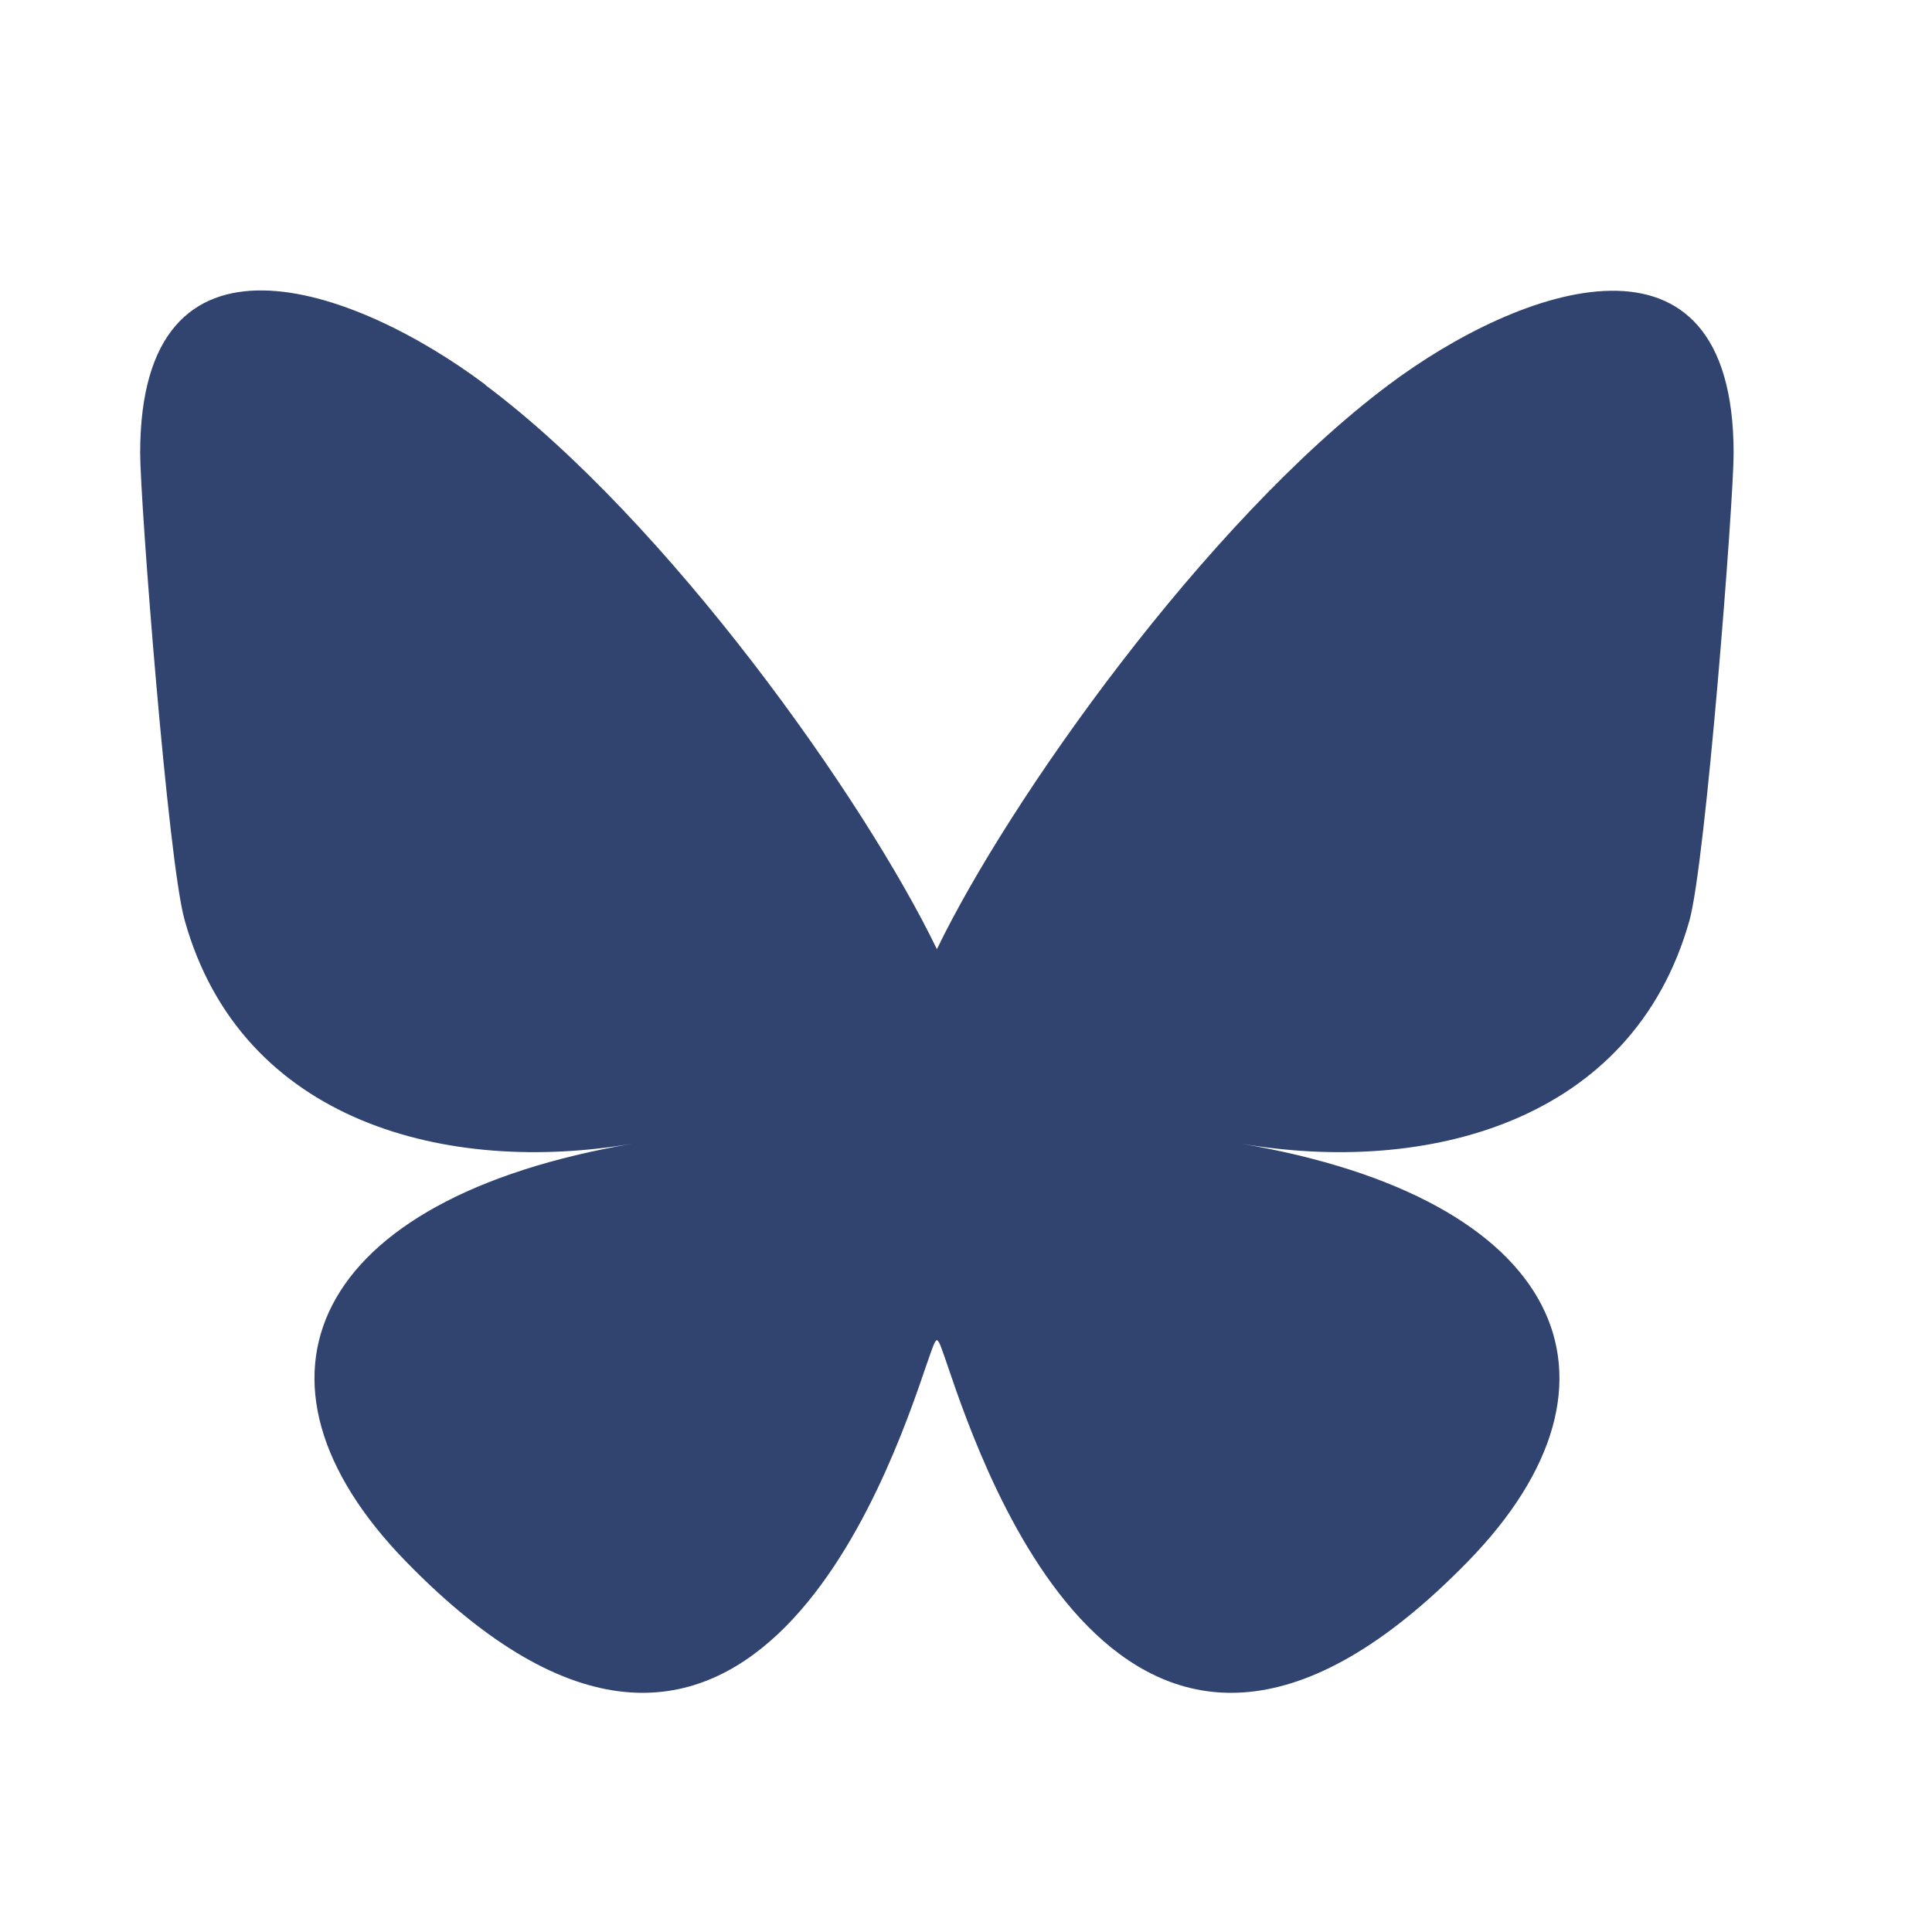
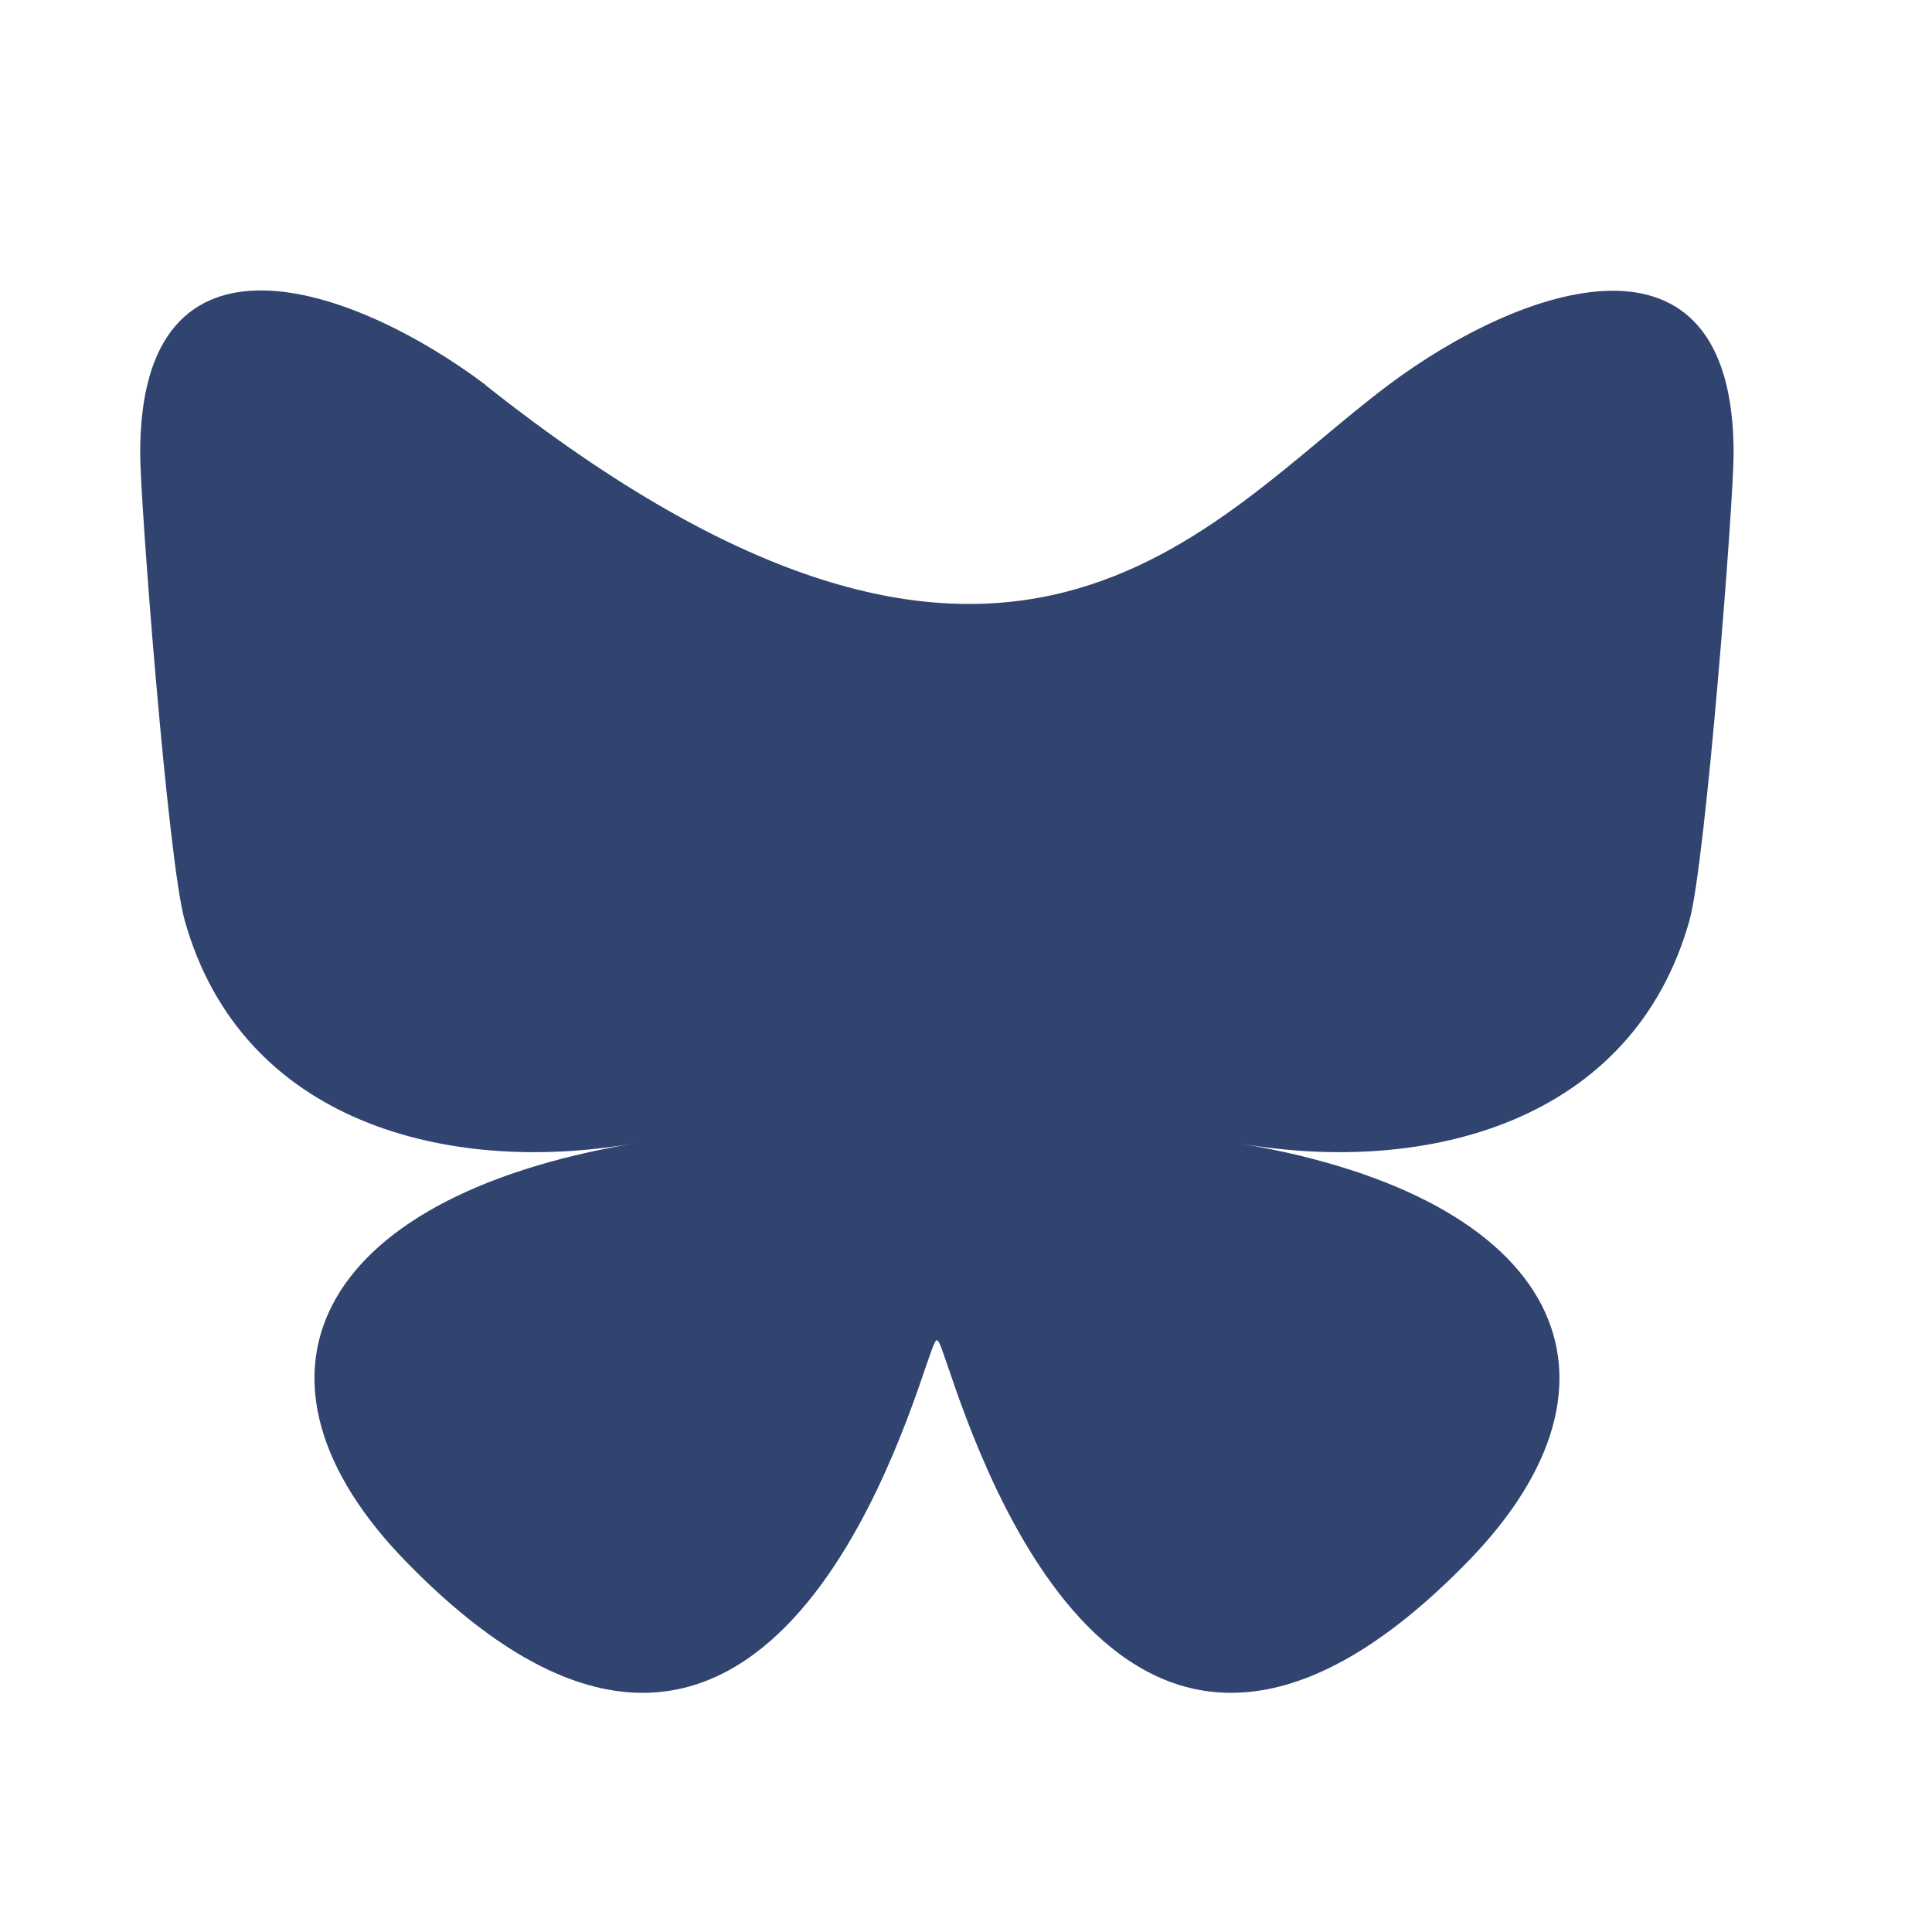
<svg xmlns="http://www.w3.org/2000/svg" version="1.1" width="1080" height="1080" viewBox="0 0 1080 1080" xml:space="preserve">
  <desc>Created with Fabric.js 5.2.4</desc>
  <defs>
</defs>
  <rect x="0" y="0" width="100%" height="100%" fill="transparent" />
  <g transform="matrix(1 0 0 1 540 540)" id="96de5b15-8080-47e9-ba20-53a89b829067">
-     <rect style="stroke: none; stroke-width: 1; stroke-dasharray: none; stroke-linecap: butt; stroke-dashoffset: 0; stroke-linejoin: miter; stroke-miterlimit: 4; fill: rgb(255,255,255); fill-rule: nonzero; opacity: 1; visibility: hidden;" vector-effect="non-scaling-stroke" x="-540" y="-540" rx="0" ry="0" width="1080" height="1080" />
-   </g>
+     </g>
  <g transform="matrix(1 0 0 1 540 540)" id="2b1b0802-ddac-47fd-b954-701d82dbccee">
</g>
  <g transform="matrix(1.75 0 0 1.75 523.73 554.32)" id="345e9e19-e406-4211-9cf6-b7892be7e408">
-     <path style="stroke: rgb(0,0,0); stroke-width: 0; stroke-dasharray: none; stroke-linecap: butt; stroke-dashoffset: 0; stroke-linejoin: miter; stroke-miterlimit: 4; fill: rgb(49,68,112); fill-rule: nonzero; opacity: 1;" vector-effect="non-scaling-stroke" transform=" translate(-256, -255.95)" d="M 111.8 62.2 C 170.2 105.9 233 194.7 256 242.4 C 279 194.8 341.8 106 400.2 62.2 C 442.3 30.6 510.5 6.2 510.5 84 C 510.5 99.5 501.6 214.5 496.4 233.2 C 478.2 298 412 314.6 353.1 304.5 C 456 322 482.2 380 425.6 438 C 318.2 548.2 271.3 410.4 259.3 375.1 L 259.3 375.1 C 257.6 370.2 256.7 367.3 256 367.3 C 255.3 367.3 254.4 370.3 252.7 375.1 L 252.7 375.1 C 240.7 410.4 193.7 548.2 86.4 438 C 29.9 380 56 322 158.9 304.5 C 100 314.6 33.8 298 15.7 233.1 C 10.4 214.4 1.5 99.4 1.5 83.9 C 1.5 6.1 69.7 30.5 111.8 62.1 z" stroke-linecap="round" />
+     <path style="stroke: rgb(0,0,0); stroke-width: 0; stroke-dasharray: none; stroke-linecap: butt; stroke-dashoffset: 0; stroke-linejoin: miter; stroke-miterlimit: 4; fill: rgb(49,68,112); fill-rule: nonzero; opacity: 1;" vector-effect="non-scaling-stroke" transform=" translate(-256, -255.95)" d="M 111.8 62.2 C 279 194.8 341.8 106 400.2 62.2 C 442.3 30.6 510.5 6.2 510.5 84 C 510.5 99.5 501.6 214.5 496.4 233.2 C 478.2 298 412 314.6 353.1 304.5 C 456 322 482.2 380 425.6 438 C 318.2 548.2 271.3 410.4 259.3 375.1 L 259.3 375.1 C 257.6 370.2 256.7 367.3 256 367.3 C 255.3 367.3 254.4 370.3 252.7 375.1 L 252.7 375.1 C 240.7 410.4 193.7 548.2 86.4 438 C 29.9 380 56 322 158.9 304.5 C 100 314.6 33.8 298 15.7 233.1 C 10.4 214.4 1.5 99.4 1.5 83.9 C 1.5 6.1 69.7 30.5 111.8 62.1 z" stroke-linecap="round" />
  </g>
</svg>